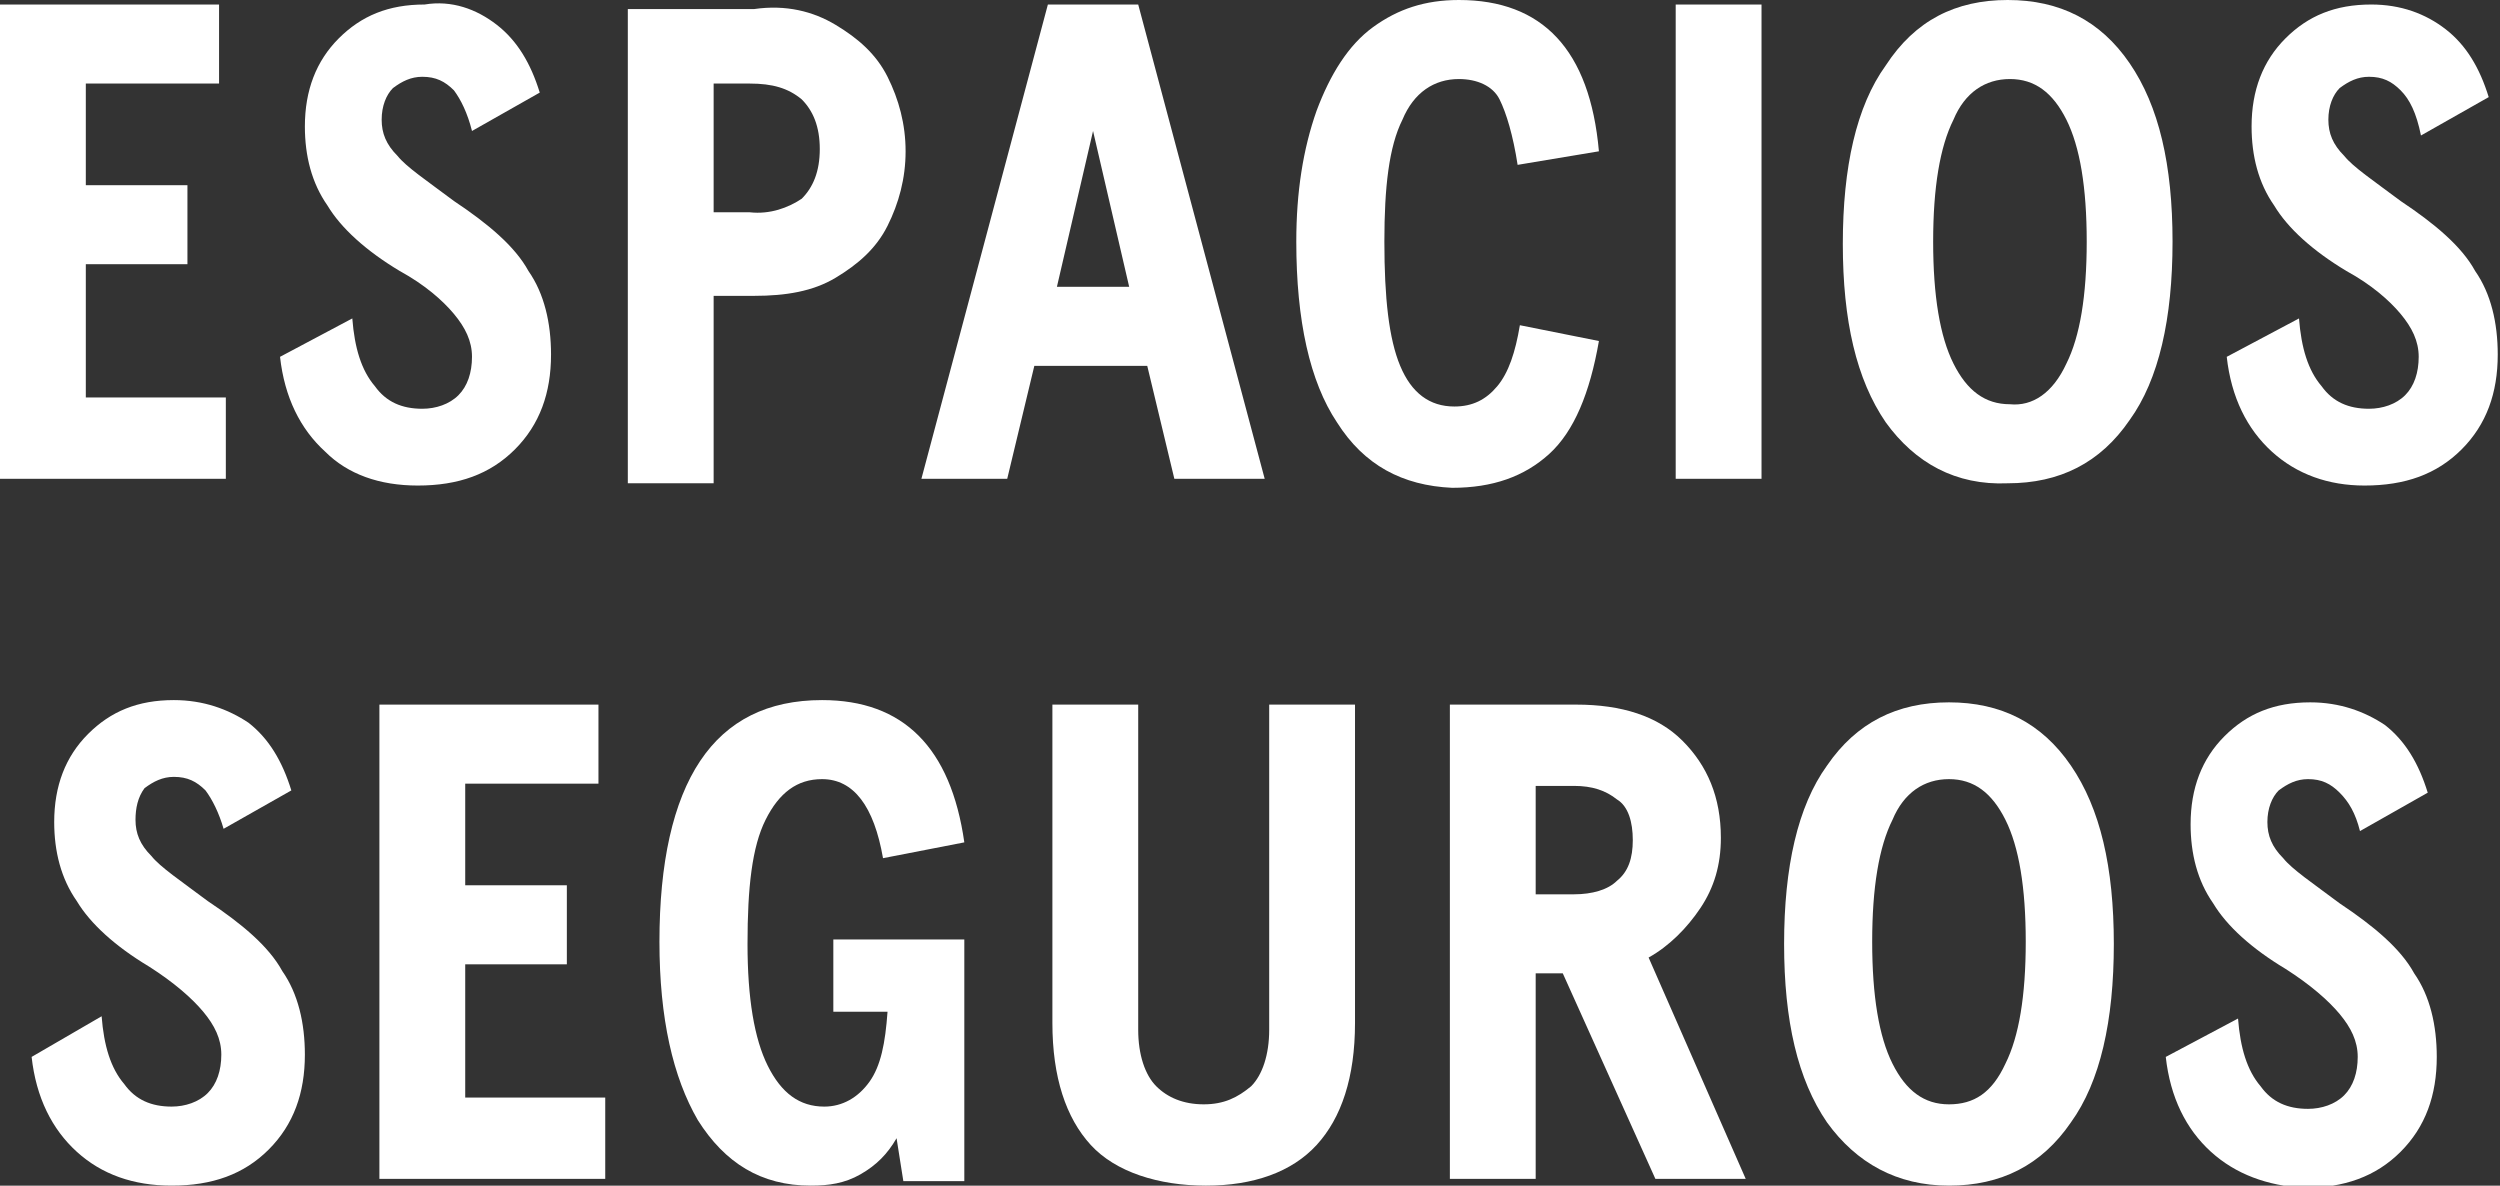
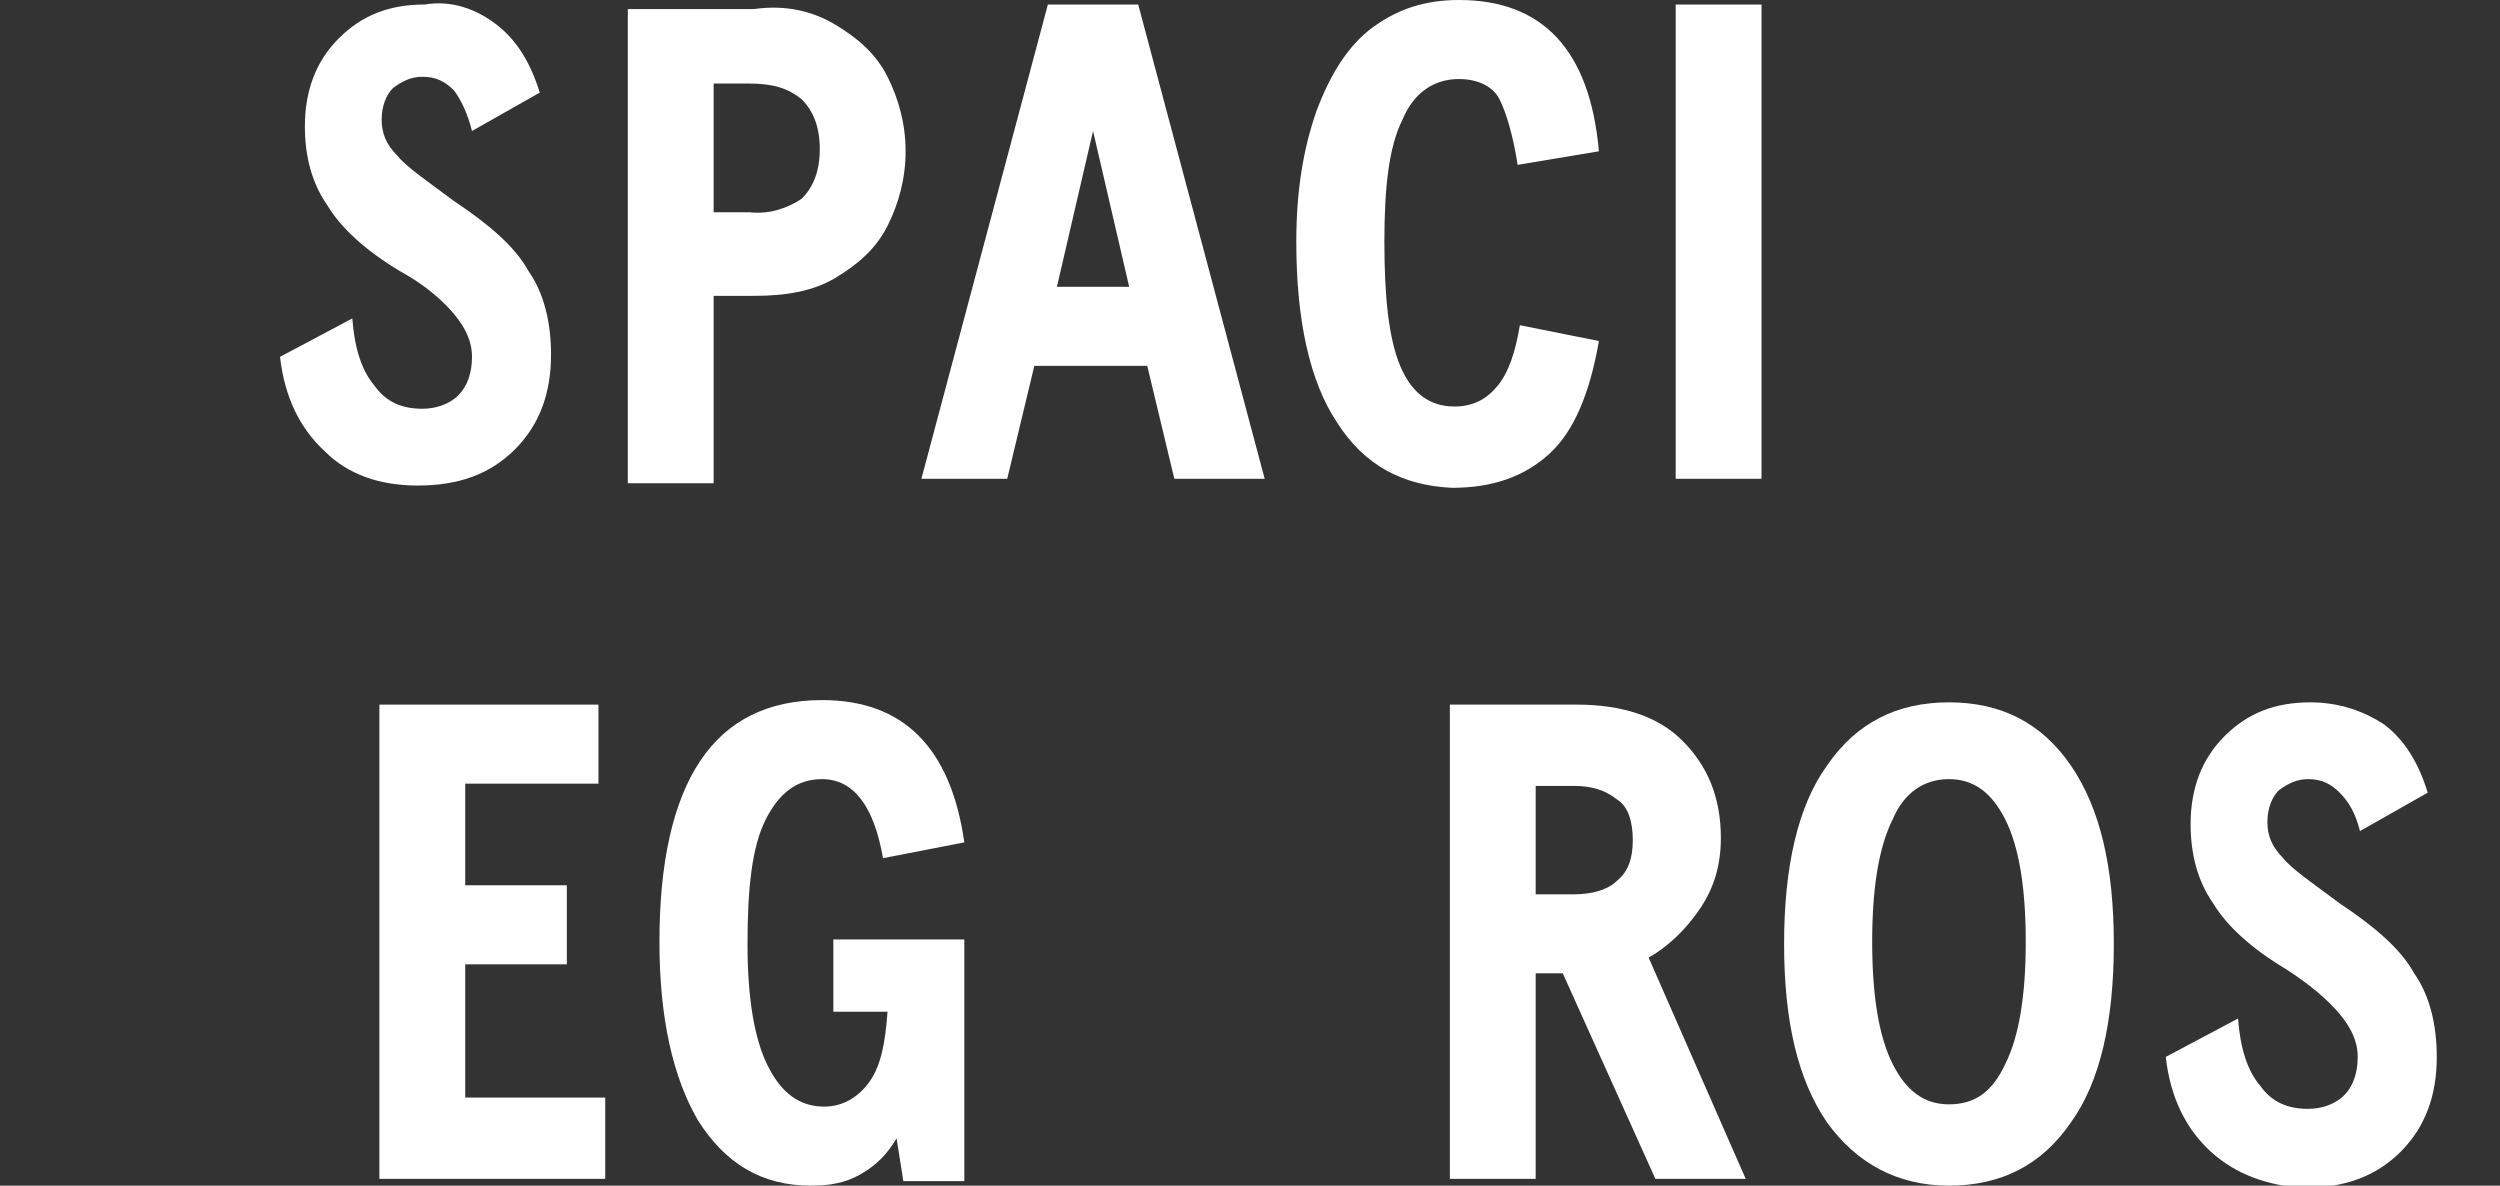
<svg xmlns="http://www.w3.org/2000/svg" id="Layer_1" x="0px" y="0px" viewBox="0 0 110.7 52.5" style="enable-background:new 0 0 110.7 52.5;" xml:space="preserve">
  <rect x="0" y="0" width="110.7" height="52.5" fill="#333333" stroke="none" />
  <style type="text/css">	.st0{fill:#FFFFFF;}</style>
  <g>
-     <path class="st0" d="M10,17.7v3.5H0v-21h9.7v3.5H3.8v4.5h4.5v3.5H3.8v5.9H10z" />
    <path class="st0" d="M14.4,20c-1.1-1-1.8-2.4-2-4.2l3.2-1.7c0.1,1.3,0.4,2.3,1,3c0.5,0.7,1.2,1,2.1,1c0.6,0,1.2-0.2,1.6-0.6  c0.4-0.4,0.6-1,0.6-1.7c0-0.7-0.3-1.3-0.8-1.9c-0.5-0.6-1.3-1.3-2.4-1.9c-1.5-0.9-2.6-1.9-3.2-2.9c-0.7-1-1-2.2-1-3.5  c0-1.6,0.5-2.9,1.5-3.9c1-1,2.2-1.5,3.8-1.5C20,0,21.1,0.4,22,1.1c0.9,0.7,1.5,1.7,1.9,3l-3,1.7C20.7,5,20.4,4.4,20.1,4  c-0.4-0.4-0.8-0.6-1.4-0.6c-0.5,0-0.9,0.2-1.3,0.5c-0.3,0.3-0.5,0.8-0.5,1.4c0,0.6,0.2,1.1,0.7,1.6c0.4,0.5,1.3,1.1,2.5,2  c1.5,1,2.7,2,3.3,3.1c0.7,1,1,2.3,1,3.7c0,1.7-0.5,3.1-1.6,4.2c-1.1,1.1-2.5,1.6-4.3,1.6C16.8,21.5,15.4,21,14.4,20z" />
    <path class="st0" d="M37,1.1c1,0.6,1.8,1.3,2.3,2.3s0.8,2.1,0.8,3.3c0,1.2-0.3,2.3-0.8,3.3s-1.3,1.7-2.3,2.3  c-1,0.6-2.2,0.8-3.6,0.8h-1.8v8.3h-3.8v-21h5.6C34.8,0.2,36,0.5,37,1.1z M35.5,8.8c0.5-0.5,0.8-1.2,0.8-2.2c0-1-0.3-1.7-0.8-2.2  c-0.6-0.5-1.3-0.7-2.3-0.7h-1.6v5.7h1.6C34.1,9.5,34.9,9.2,35.5,8.8z" />
    <path class="st0" d="M50.8,16.2h-5l-1.2,5h-3.8l5.6-21h4l5.6,21H52L50.8,16.2z M50,12.7l-1.6-6.9l-1.6,6.9H50z" />
    <path class="st0" d="M59.2,18.7c-1.2-1.8-1.8-4.5-1.8-8c0-2.2,0.3-4.1,0.9-5.8c0.6-1.6,1.4-2.9,2.5-3.7C61.9,0.4,63.1,0,64.6,0  c3.7,0,5.8,2.2,6.2,6.7l-3.6,0.6c-0.2-1.3-0.5-2.3-0.8-2.9s-1-0.9-1.8-0.9c-1.1,0-2,0.6-2.5,1.8c-0.6,1.2-0.8,3-0.8,5.4  c0,2.5,0.2,4.3,0.7,5.5c0.5,1.2,1.3,1.8,2.4,1.8c0.8,0,1.4-0.3,1.9-0.9c0.5-0.6,0.8-1.5,1-2.7l3.5,0.7c-0.4,2.3-1.1,4-2.2,5  c-1.1,1-2.5,1.5-4.3,1.5C62.1,21.5,60.4,20.6,59.2,18.7z" />
    <path class="st0" d="M74.2,0.2H78v21h-3.8V0.2z" />
-     <path class="st0" d="M83.5,18.7c-1.3-1.9-1.9-4.5-1.9-7.9s0.6-6.1,1.9-7.9C84.8,0.9,86.6,0,88.9,0c2.3,0,4.1,0.9,5.4,2.8  c1.3,1.9,1.9,4.5,1.9,7.9s-0.6,6.1-1.9,7.9c-1.3,1.9-3.1,2.8-5.4,2.8C86.6,21.5,84.8,20.5,83.5,18.7z M91.5,16.1  c0.6-1.2,0.9-3,0.9-5.4c0-2.4-0.3-4.2-0.9-5.4c-0.6-1.2-1.4-1.8-2.5-1.8c-1.1,0-2,0.6-2.5,1.8c-0.6,1.2-0.9,3-0.9,5.4  c0,2.4,0.3,4.2,0.9,5.4c0.6,1.2,1.4,1.8,2.5,1.8C90,18,90.9,17.4,91.5,16.1z" />
-     <path class="st0" d="M100.6,20c-1.1-1-1.8-2.4-2-4.2l3.2-1.7c0.1,1.3,0.4,2.3,1,3c0.5,0.7,1.2,1,2.1,1c0.6,0,1.2-0.2,1.6-0.6  c0.4-0.4,0.6-1,0.6-1.7c0-0.7-0.3-1.3-0.8-1.9c-0.5-0.6-1.3-1.3-2.4-1.9c-1.5-0.9-2.6-1.9-3.2-2.9c-0.7-1-1-2.2-1-3.5  c0-1.6,0.5-2.9,1.5-3.9c1-1,2.2-1.5,3.8-1.5c1.3,0,2.4,0.4,3.3,1.1c0.9,0.7,1.5,1.7,1.9,3l-3,1.7C107,5,106.7,4.4,106.3,4  s-0.8-0.6-1.4-0.6c-0.5,0-0.9,0.2-1.3,0.5c-0.3,0.3-0.5,0.8-0.5,1.4c0,0.6,0.2,1.1,0.7,1.6c0.4,0.5,1.3,1.1,2.5,2  c1.5,1,2.7,2,3.3,3.1c0.7,1,1,2.3,1,3.7c0,1.7-0.5,3.1-1.6,4.2c-1.1,1.1-2.5,1.6-4.3,1.6C103.1,21.5,101.7,21,100.6,20z" />
-     <path class="st0" d="M3.4,51c-1.1-1-1.8-2.4-2-4.2L4.5,45c0.1,1.3,0.4,2.3,1,3c0.5,0.7,1.2,1,2.1,1c0.6,0,1.2-0.2,1.6-0.6  c0.4-0.4,0.6-1,0.6-1.7c0-0.7-0.3-1.3-0.8-1.9c-0.5-0.6-1.3-1.3-2.4-2c-1.5-0.9-2.6-1.9-3.2-2.9c-0.7-1-1-2.2-1-3.5  c0-1.6,0.5-2.9,1.5-3.9c1-1,2.2-1.5,3.8-1.5c1.3,0,2.4,0.4,3.3,1c0.9,0.7,1.5,1.7,1.9,3l-3,1.7C9.7,36,9.4,35.4,9.1,35  c-0.4-0.4-0.8-0.6-1.4-0.6c-0.5,0-0.9,0.2-1.3,0.5C6.1,35.3,6,35.8,6,36.3c0,0.6,0.2,1.1,0.7,1.6c0.4,0.5,1.3,1.1,2.5,2  c1.5,1,2.7,2,3.3,3.1c0.7,1,1,2.3,1,3.7c0,1.7-0.5,3.1-1.6,4.2c-1.1,1.1-2.5,1.6-4.3,1.6C5.9,52.5,4.5,52,3.4,51z" />
    <path class="st0" d="M26.8,48.7v3.5h-10v-21h9.7v3.5h-5.9v4.5h4.5v3.5h-4.5v5.9H26.8z" />
    <path class="st0" d="M42.7,41.7v10.6h-2.7l-0.3-1.9c-0.4,0.7-0.9,1.2-1.6,1.6c-0.7,0.4-1.4,0.5-2.2,0.5c-2.2,0-3.8-1-5-2.9  c-1.1-1.9-1.7-4.5-1.7-7.9c0-3.5,0.6-6.2,1.8-8c1.2-1.8,3-2.7,5.4-2.7c3.6,0,5.7,2.1,6.3,6.3L39.1,38c-0.4-2.3-1.3-3.5-2.7-3.5  c-1.1,0-1.9,0.6-2.5,1.8c-0.6,1.2-0.8,3-0.8,5.5c0,2.4,0.3,4.2,0.9,5.4c0.6,1.2,1.4,1.8,2.5,1.8c0.8,0,1.5-0.4,2-1.1  s0.7-1.7,0.8-3.1h-2.4v-3.2H42.7z" />
-     <path class="st0" d="M48.3,50.7c-1.1-1.2-1.7-3-1.7-5.4V31.2h3.8v14.4c0,1.1,0.3,2,0.8,2.5c0.5,0.5,1.2,0.8,2.1,0.8  s1.5-0.3,2.1-0.8c0.5-0.5,0.8-1.4,0.8-2.5V31.2h3.8v14.1c0,2.4-0.6,4.2-1.7,5.4c-1.1,1.2-2.8,1.8-4.9,1.8S49.4,51.9,48.3,50.7z" />
    <path class="st0" d="M69.2,43.1H68v9.1h-3.8v-21h5.6c2,0,3.6,0.5,4.7,1.6s1.7,2.5,1.7,4.3c0,1.2-0.3,2.2-0.9,3.1  c-0.6,0.9-1.4,1.7-2.3,2.2l4.3,9.8h-4L69.2,43.1z M68,39.6h1.7c0.8,0,1.5-0.2,1.9-0.6c0.5-0.4,0.7-1,0.7-1.8c0-0.8-0.2-1.5-0.7-1.8  c-0.5-0.4-1.1-0.6-1.9-0.6H68V39.6z" />
    <path class="st0" d="M80.9,49.7c-1.3-1.9-1.9-4.5-1.9-7.9s0.6-6.1,1.9-7.9c1.3-1.9,3.1-2.8,5.4-2.8s4.1,0.9,5.4,2.8  s1.9,4.5,1.9,7.9s-0.6,6.1-1.9,7.9c-1.3,1.9-3.1,2.8-5.4,2.8S82.2,51.5,80.9,49.7z M88.8,47.1c0.6-1.2,0.9-3,0.9-5.4  s-0.3-4.2-0.9-5.4c-0.6-1.2-1.4-1.8-2.5-1.8s-2,0.6-2.5,1.8c-0.6,1.2-0.9,3-0.9,5.4s0.3,4.2,0.9,5.4s1.4,1.8,2.5,1.8  S88.2,48.4,88.8,47.1z" />
    <path class="st0" d="M97.9,51c-1.1-1-1.8-2.4-2-4.2l3.2-1.7c0.1,1.3,0.4,2.3,1,3c0.5,0.7,1.2,1,2.1,1c0.6,0,1.2-0.2,1.6-0.6  c0.4-0.4,0.6-1,0.6-1.7c0-0.7-0.3-1.3-0.8-1.9c-0.5-0.6-1.3-1.3-2.4-2c-1.5-0.9-2.6-1.9-3.2-2.9c-0.7-1-1-2.2-1-3.5  c0-1.6,0.5-2.9,1.5-3.9c1-1,2.2-1.5,3.8-1.5c1.3,0,2.4,0.4,3.3,1c0.9,0.7,1.5,1.7,1.9,3l-3,1.7c-0.2-0.8-0.5-1.3-0.9-1.7  c-0.4-0.4-0.8-0.6-1.4-0.6c-0.5,0-0.9,0.2-1.3,0.5c-0.3,0.3-0.5,0.8-0.5,1.4c0,0.6,0.2,1.1,0.7,1.6c0.4,0.5,1.3,1.1,2.5,2  c1.5,1,2.7,2,3.3,3.1c0.7,1,1,2.3,1,3.7c0,1.7-0.5,3.1-1.6,4.2c-1.1,1.1-2.5,1.6-4.3,1.6C100.4,52.5,99,52,97.9,51z" />
  </g>
</svg>